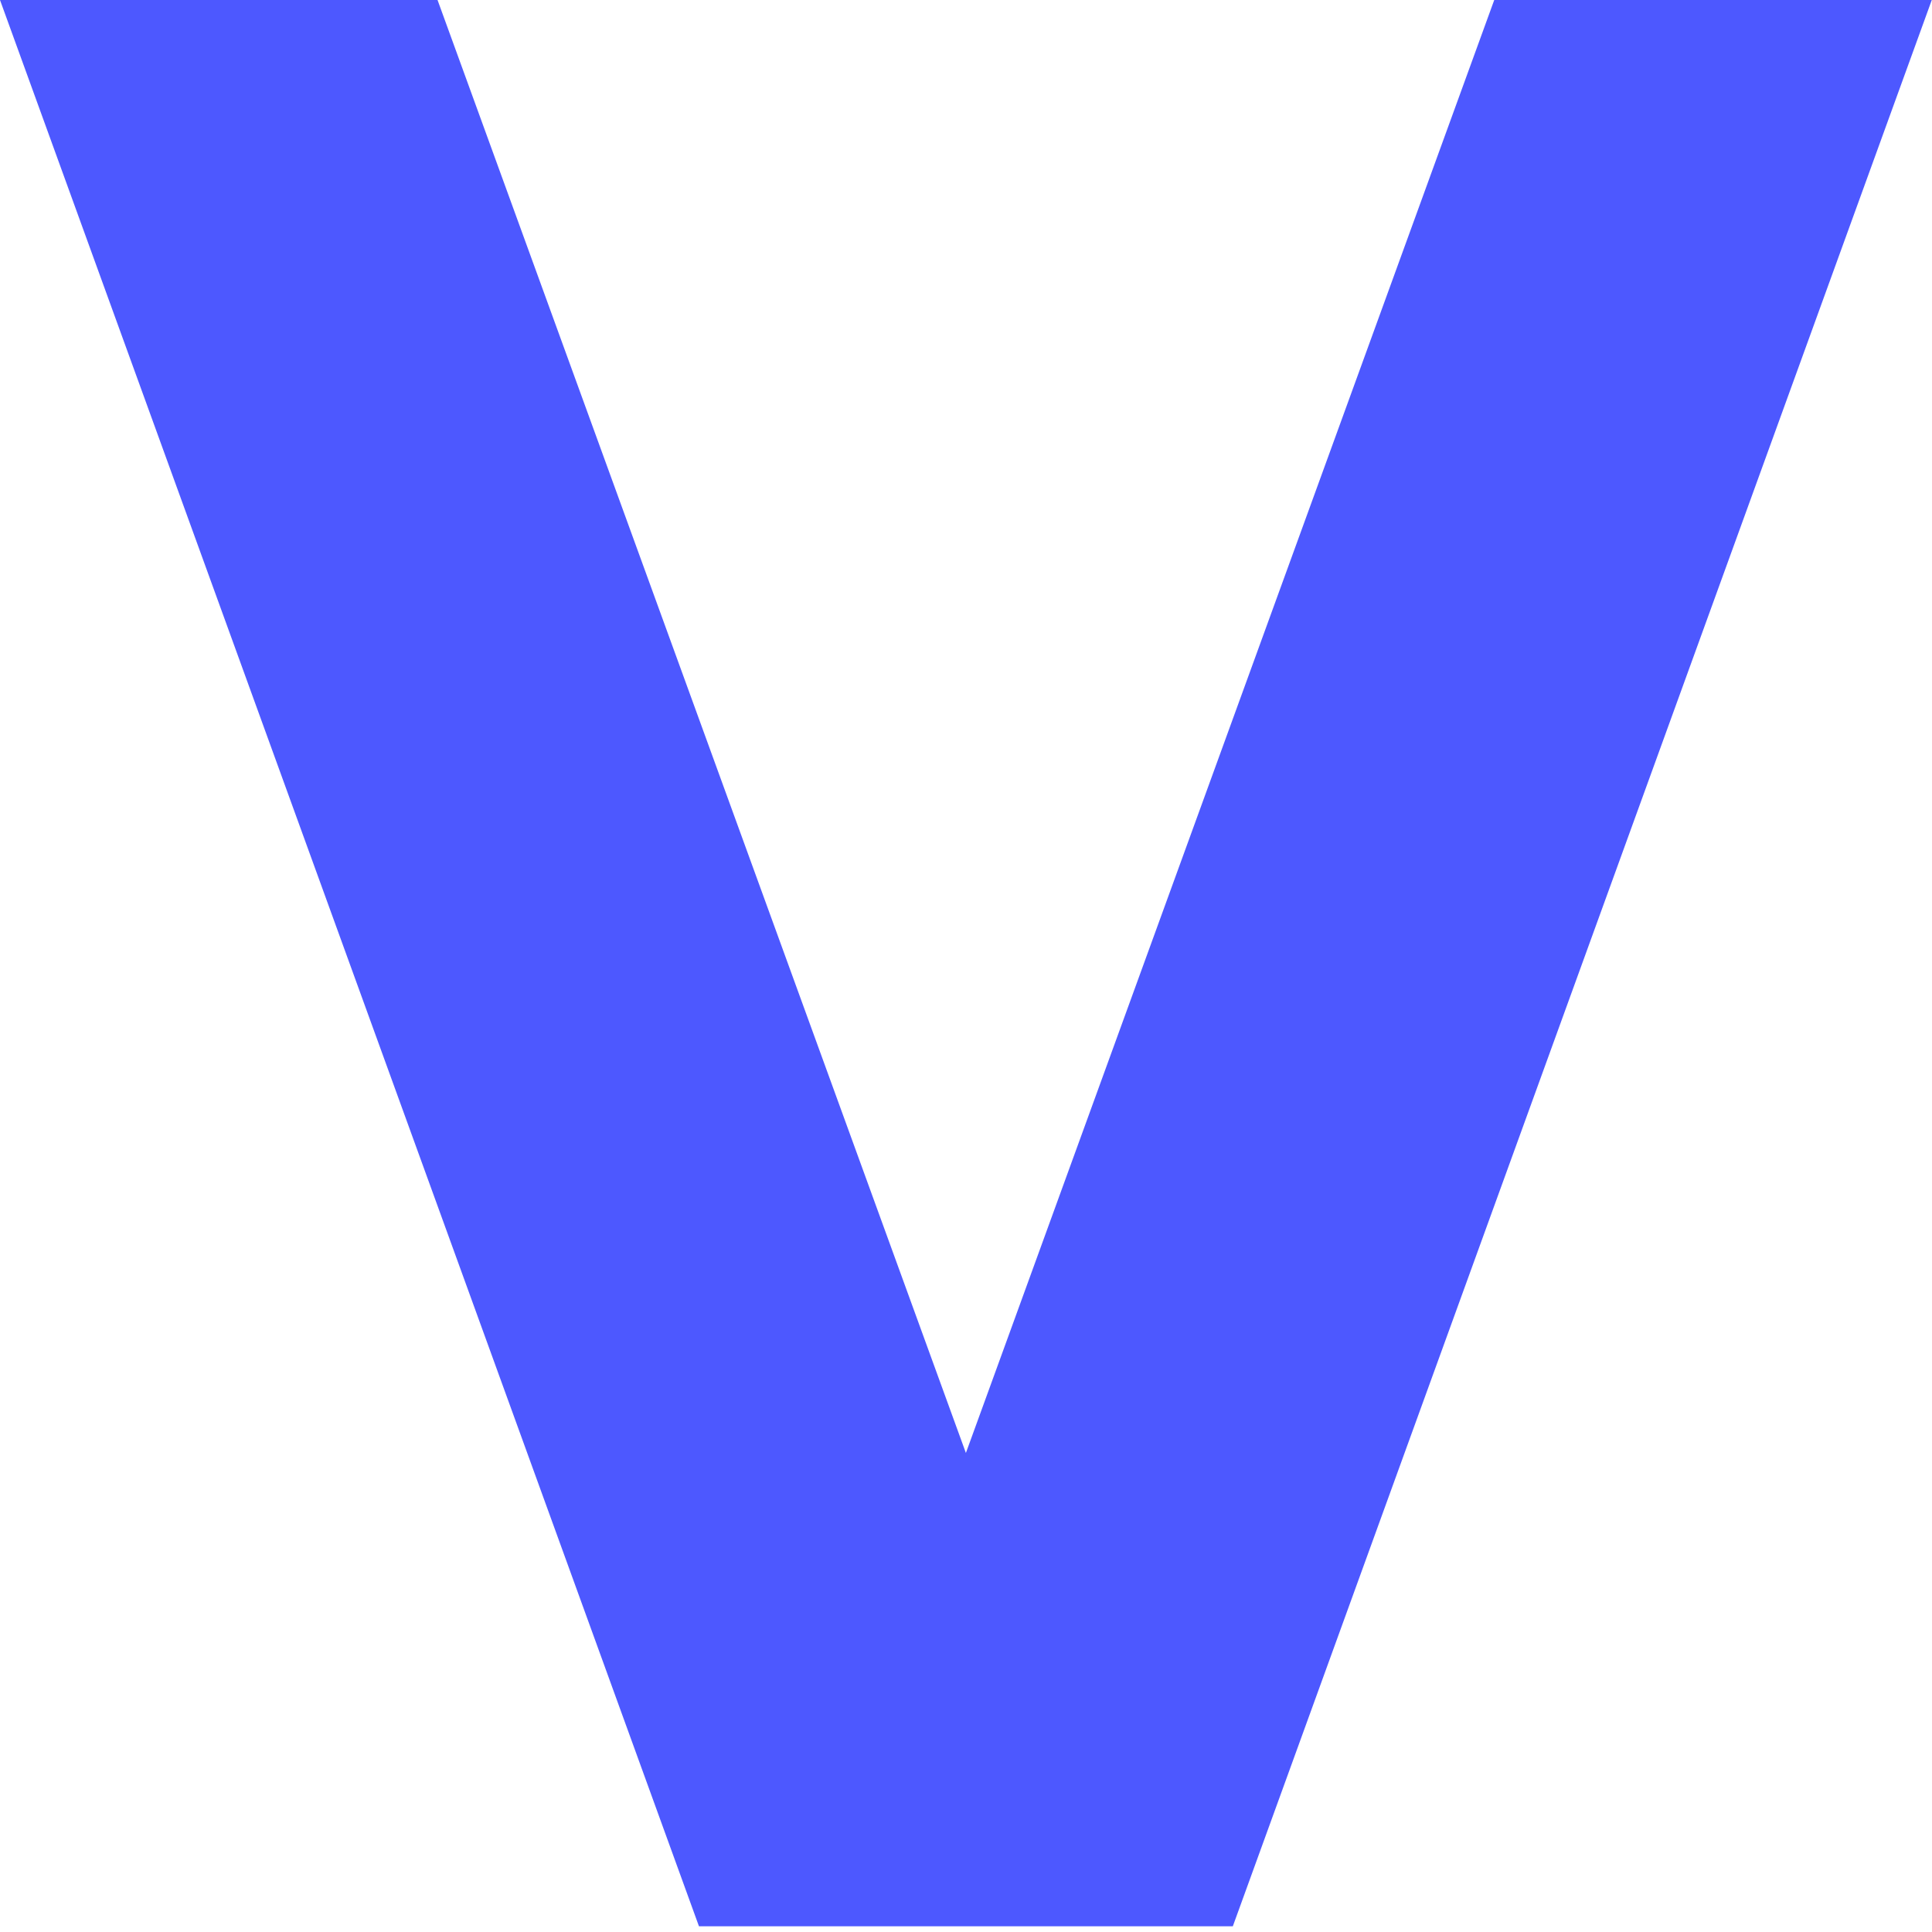
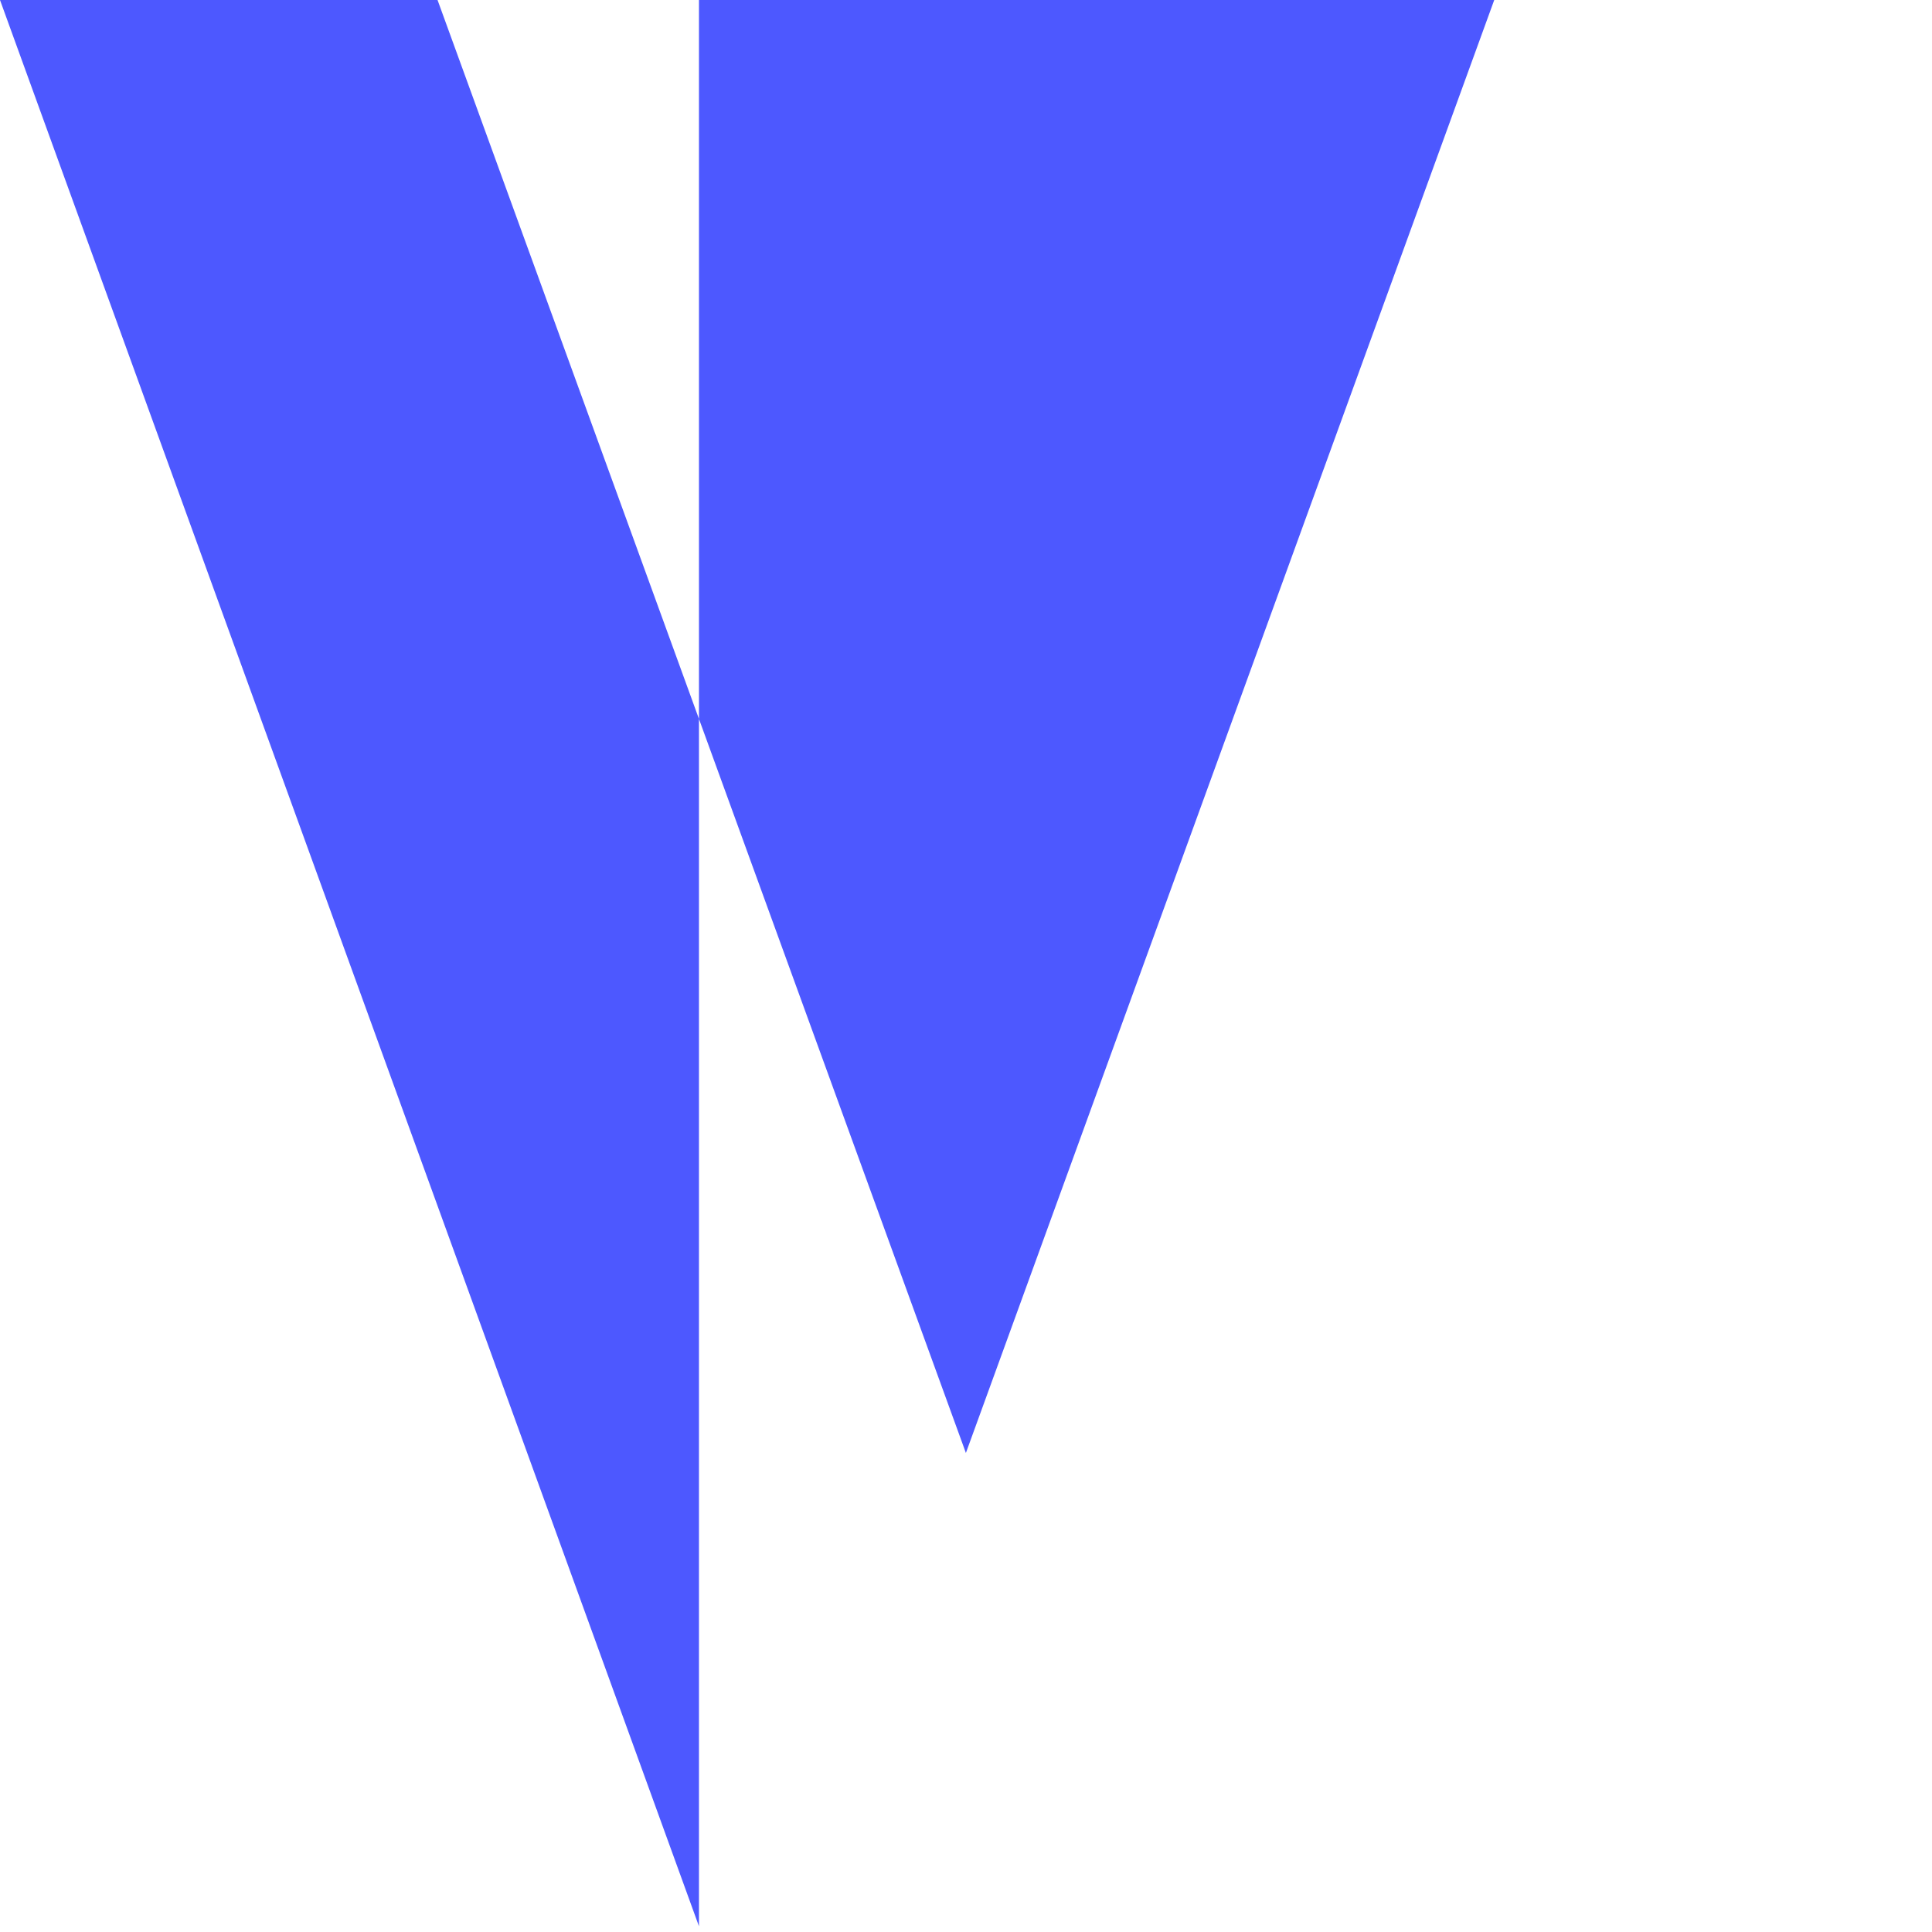
<svg xmlns="http://www.w3.org/2000/svg" fill="none" height="100%" overflow="visible" preserveAspectRatio="none" style="display: block;" viewBox="0 0 180 180" width="100%">
-   <path d="M65.121 179.467L0 0H40.765L89.99 135.369L139.215 0H179.98L114.859 179.467H65.121Z" fill="#4D58FF" id="Vector" />
+   <path d="M65.121 179.467L0 0H40.765L89.99 135.369L139.215 0H179.98H65.121Z" fill="#4D58FF" id="Vector" />
</svg>